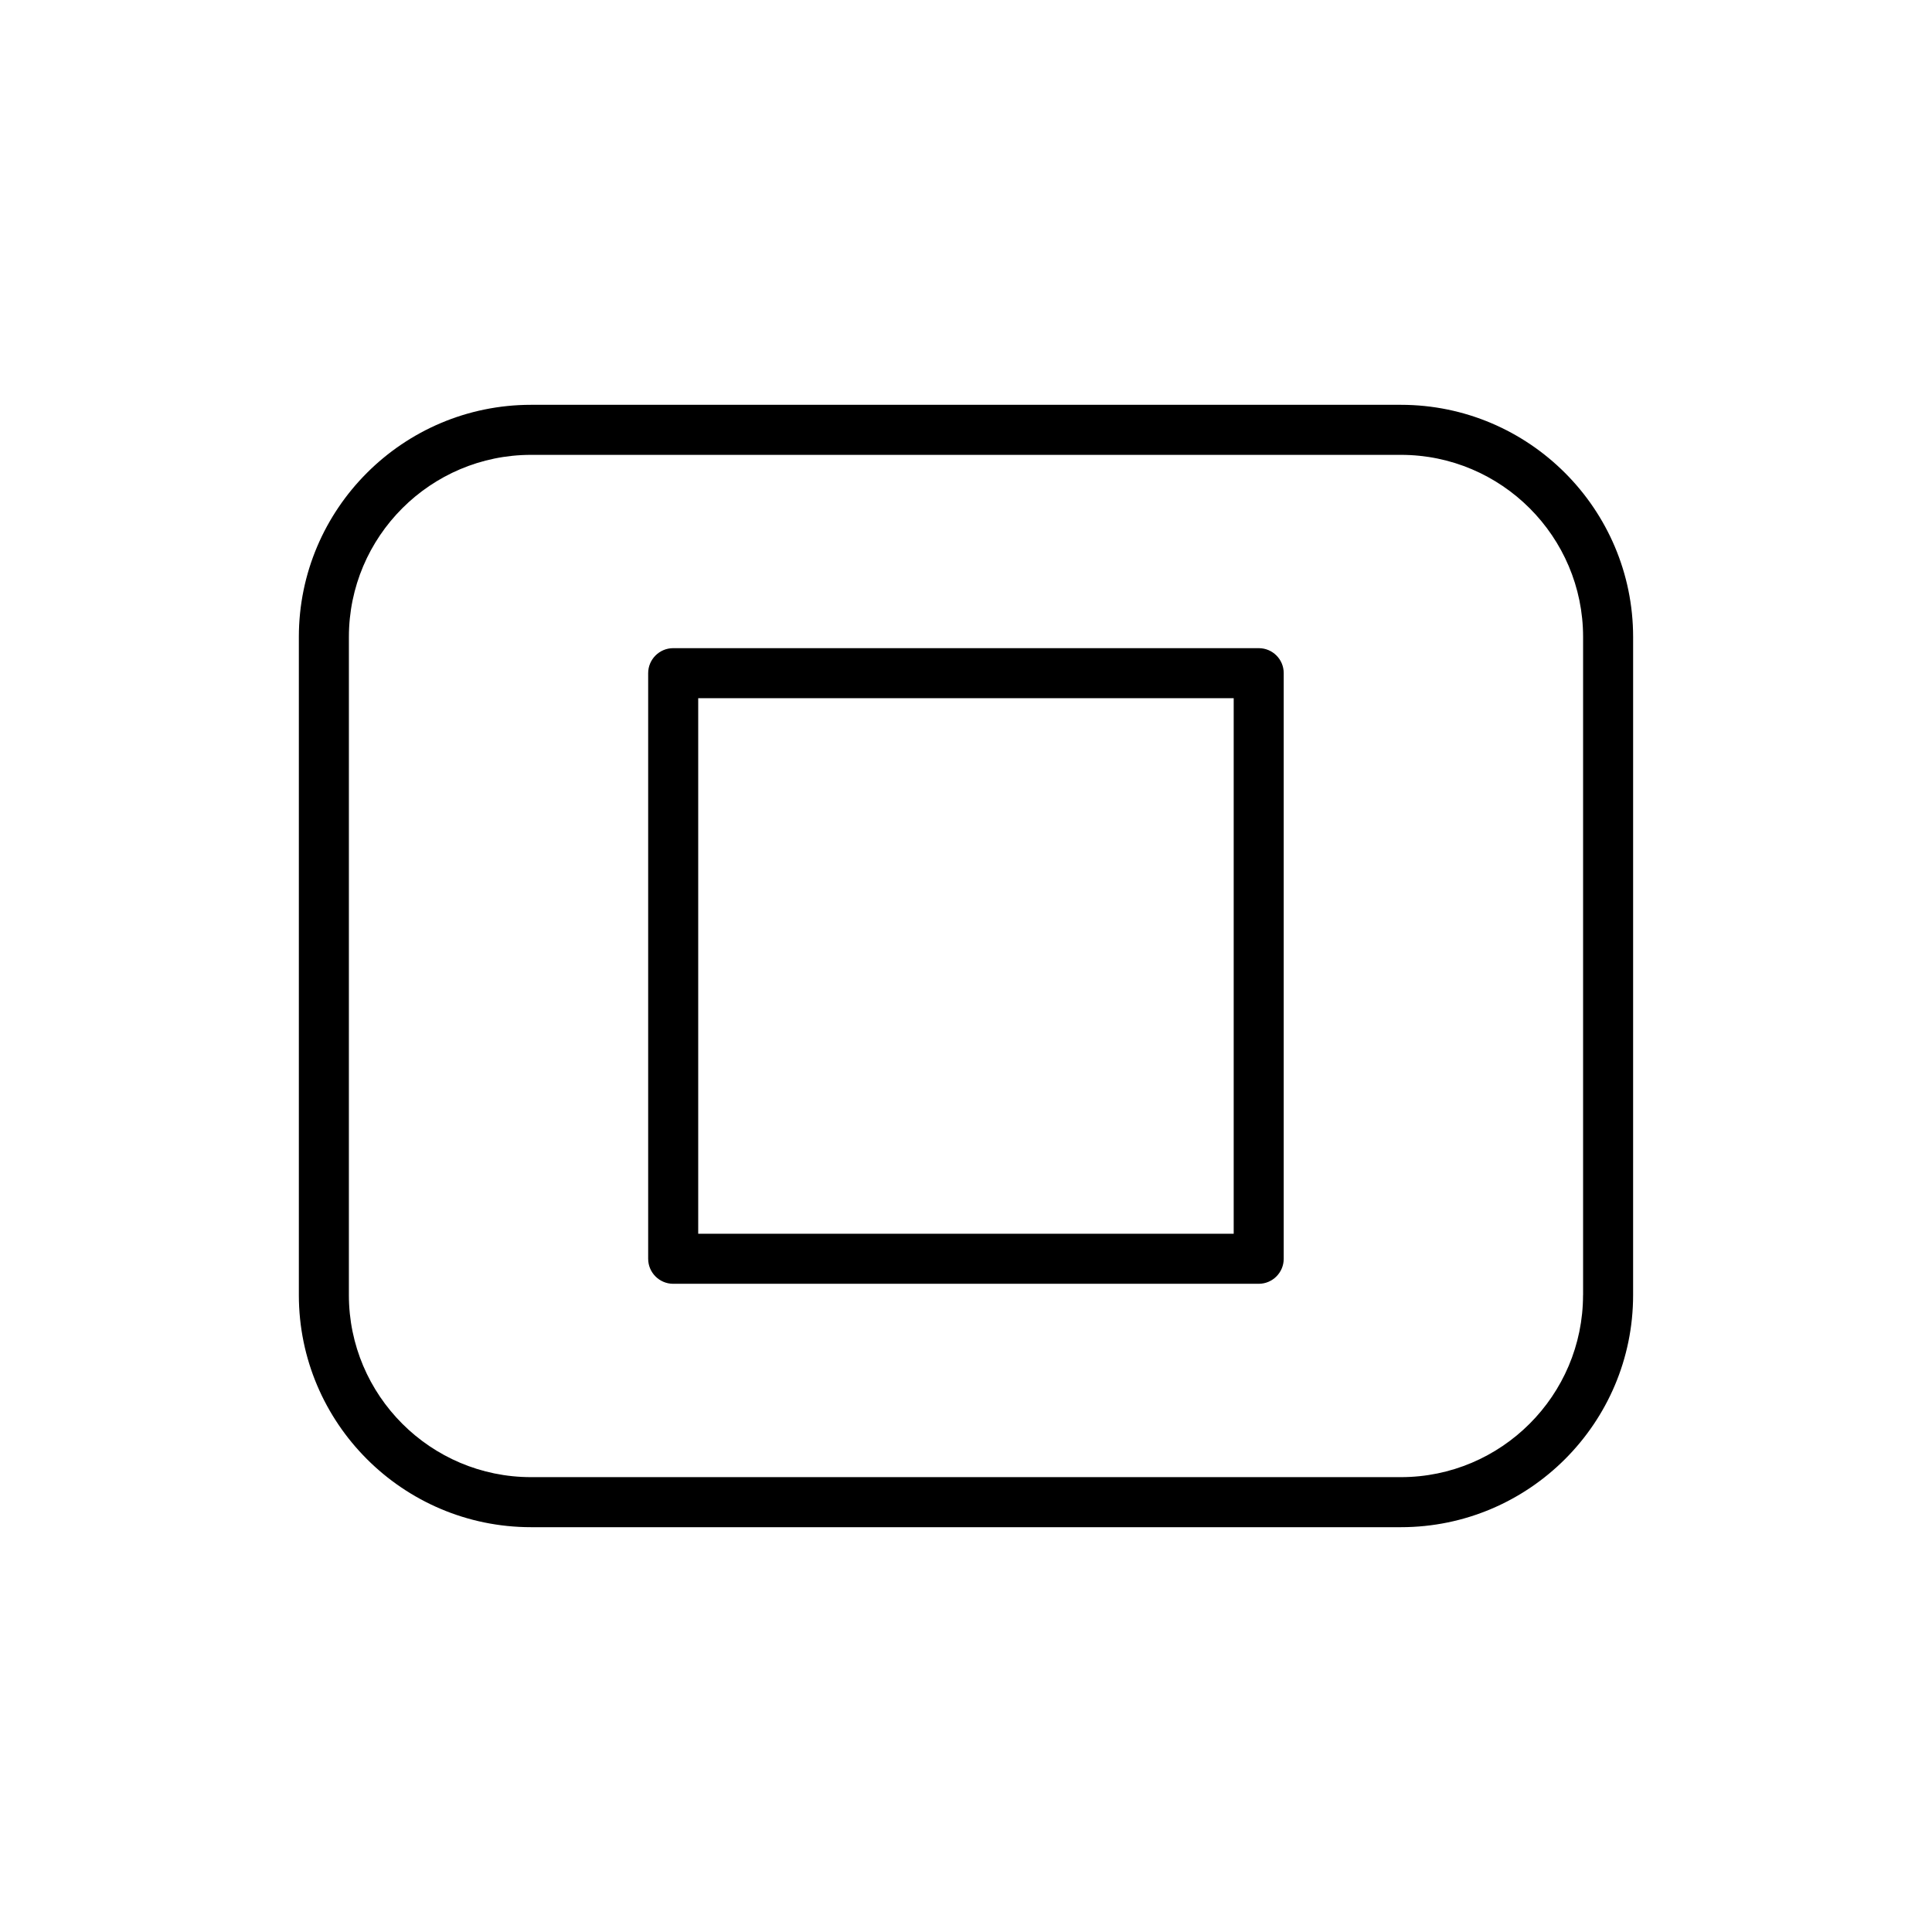
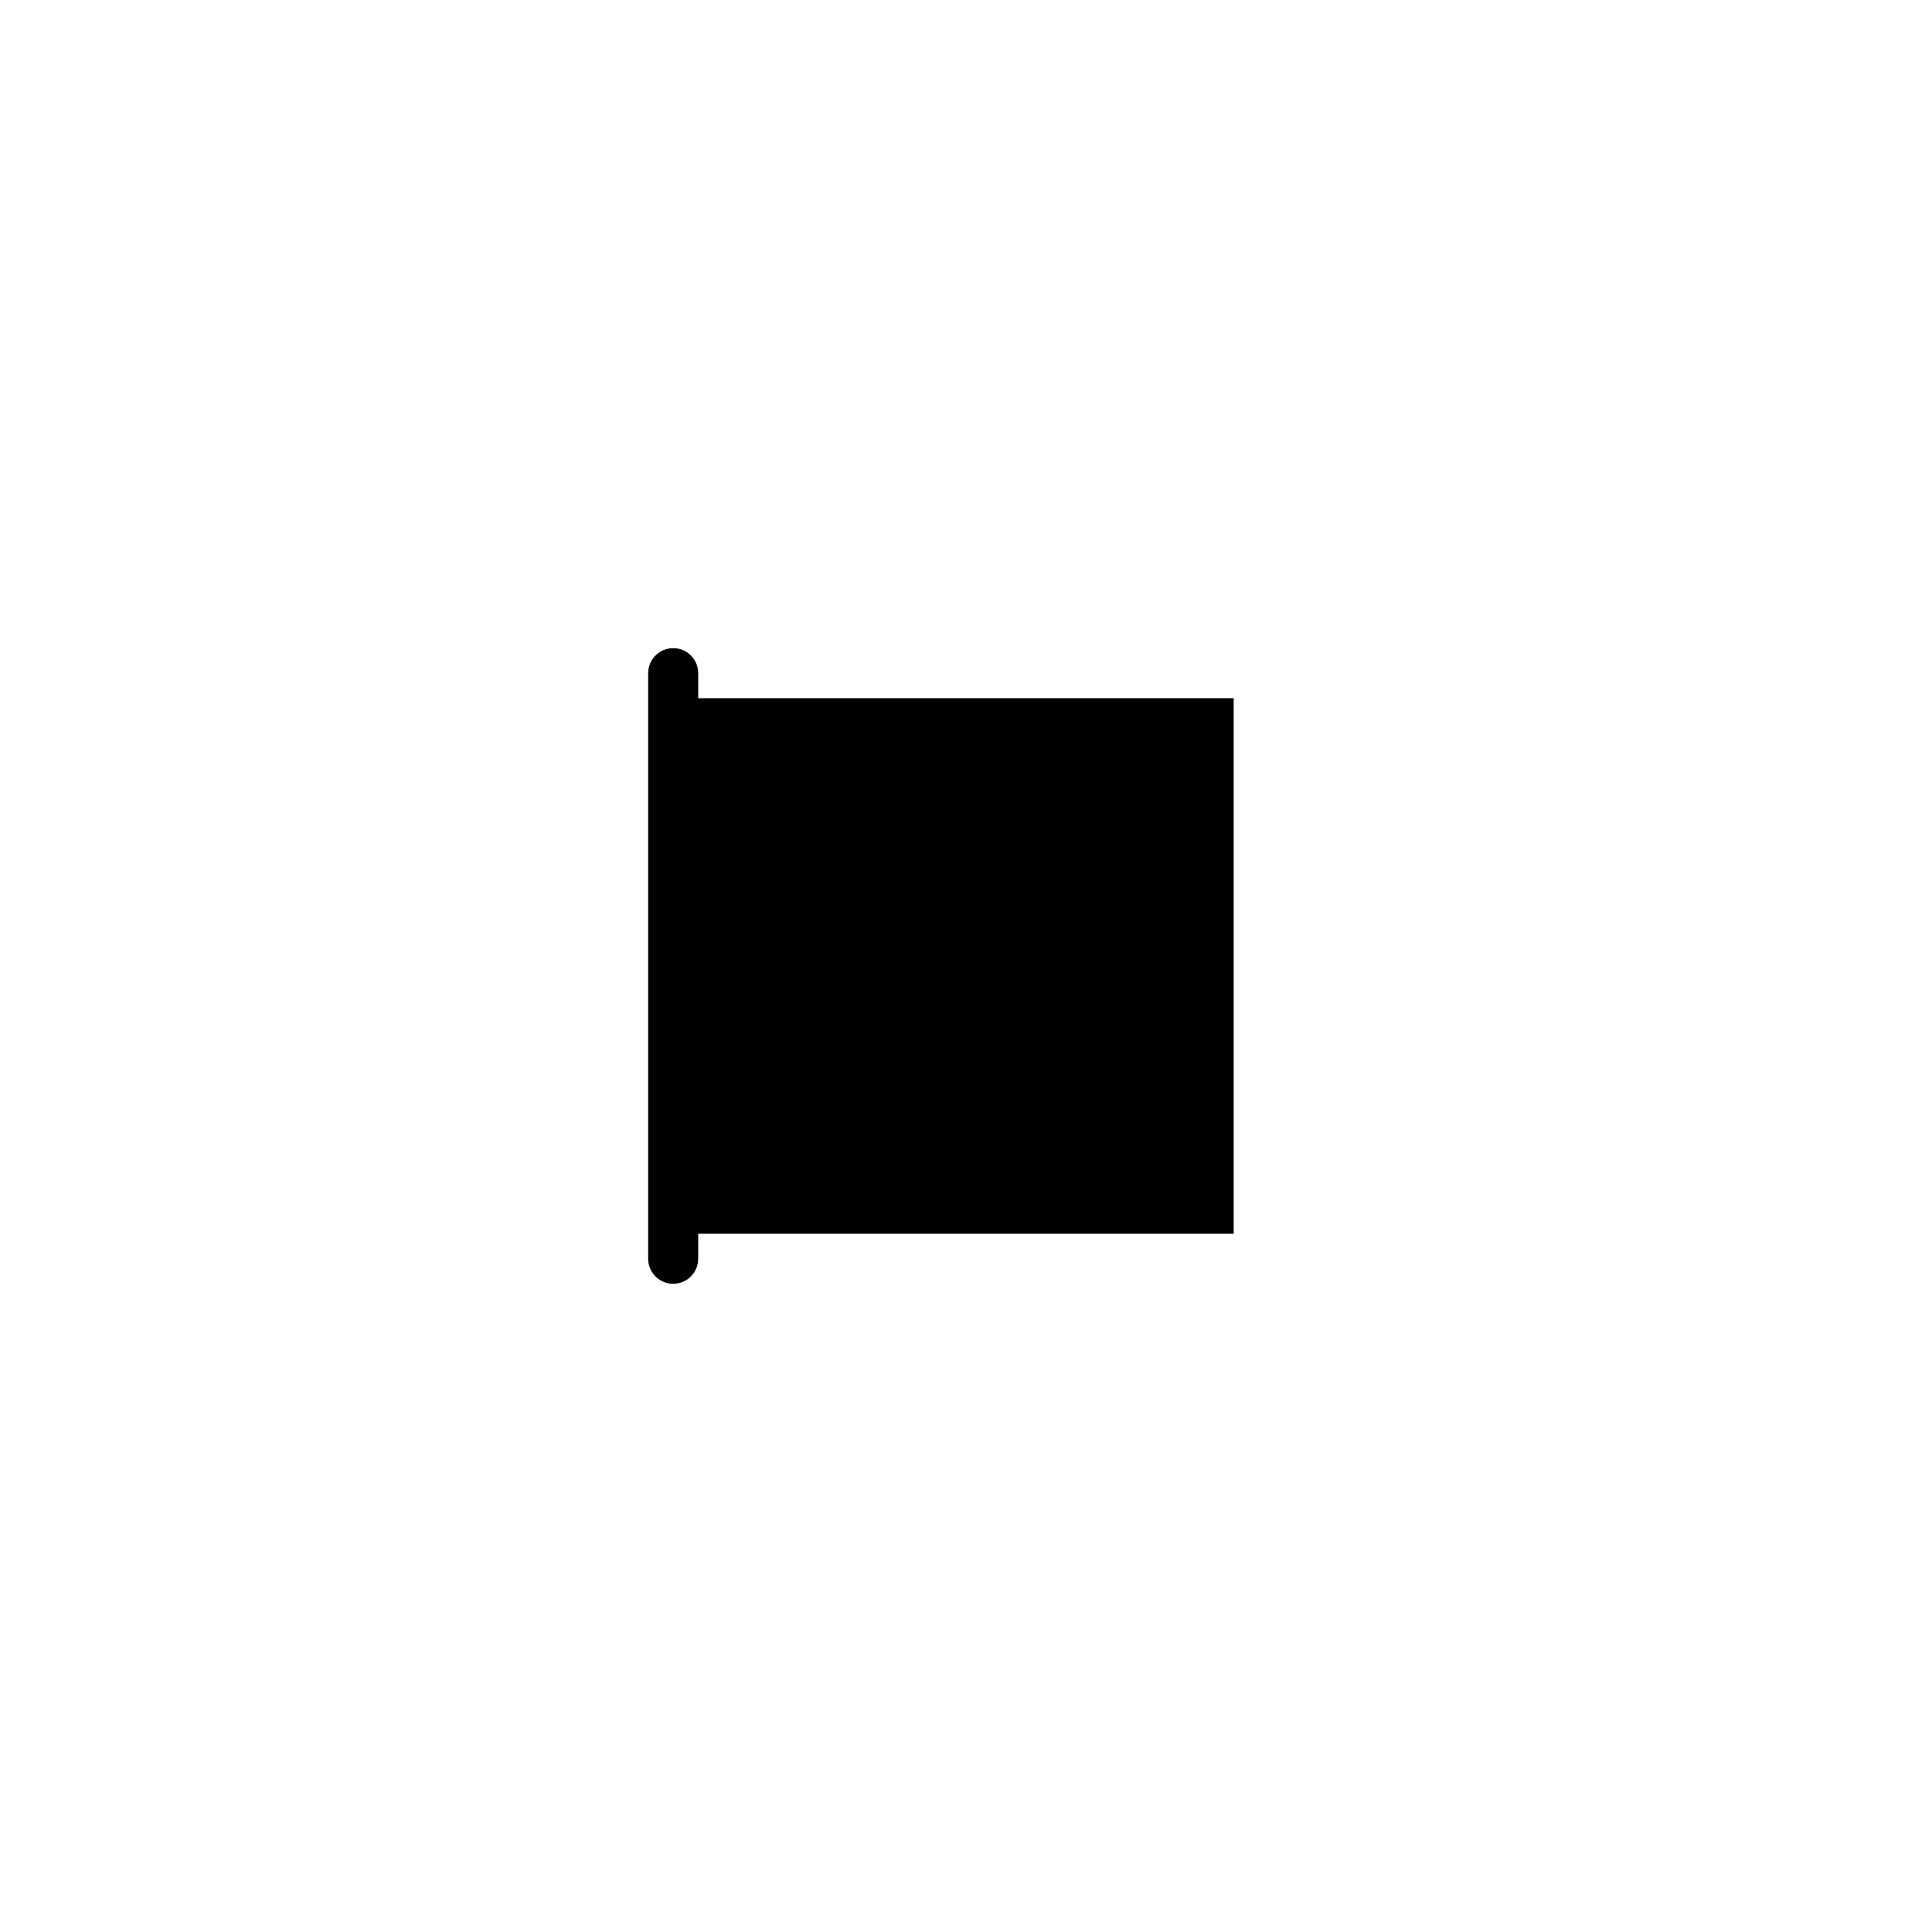
<svg xmlns="http://www.w3.org/2000/svg" fill="#000000" width="800px" height="800px" version="1.1" viewBox="144 144 512 512">
  <g>
-     <path d="m515.25 251.28h-230.52c-33.926 0-61.531 27.602-61.531 61.52v174.4c0 33.926 27.602 61.52 61.531 61.52h230.53c33.941 0 61.531-27.602 61.531-61.52l0.004-174.4c-0.016-33.914-27.605-61.52-61.547-61.52zm48.273 235.92c0 26.609-21.664 48.258-48.273 48.258h-230.52c-26.621 0-48.273-21.652-48.273-48.258l0.004-174.4c0-26.609 21.652-48.258 48.273-48.258h230.53c26.609 0 48.273 21.652 48.273 48.258v174.4z" />
-     <path d="m477.59 315.77h-155.19c-3.644 0-6.629 2.969-6.629 6.629v155.19c0 3.66 2.984 6.629 6.629 6.629h155.17c3.66 0 6.629-2.969 6.629-6.629v-155.19c0.016-3.66-2.953-6.629-6.613-6.629zm-6.629 155.19h-141.93v-141.93h141.91v141.93z" />
+     <path d="m477.59 315.77h-155.19c-3.644 0-6.629 2.969-6.629 6.629v155.19c0 3.66 2.984 6.629 6.629 6.629c3.66 0 6.629-2.969 6.629-6.629v-155.19c0.016-3.66-2.953-6.629-6.613-6.629zm-6.629 155.19h-141.93v-141.93h141.91v141.93z" />
  </g>
</svg>